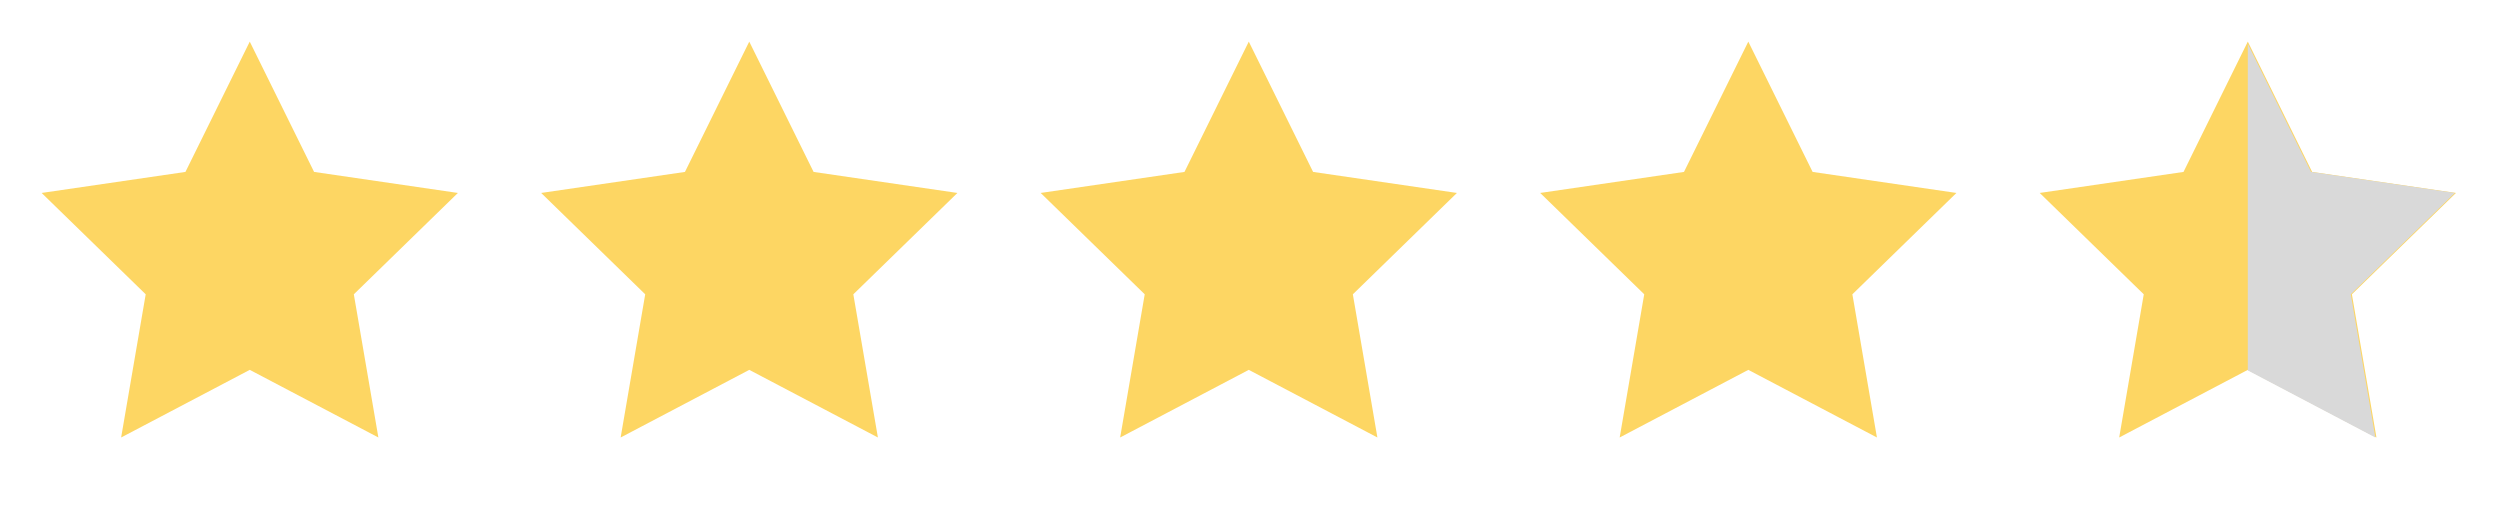
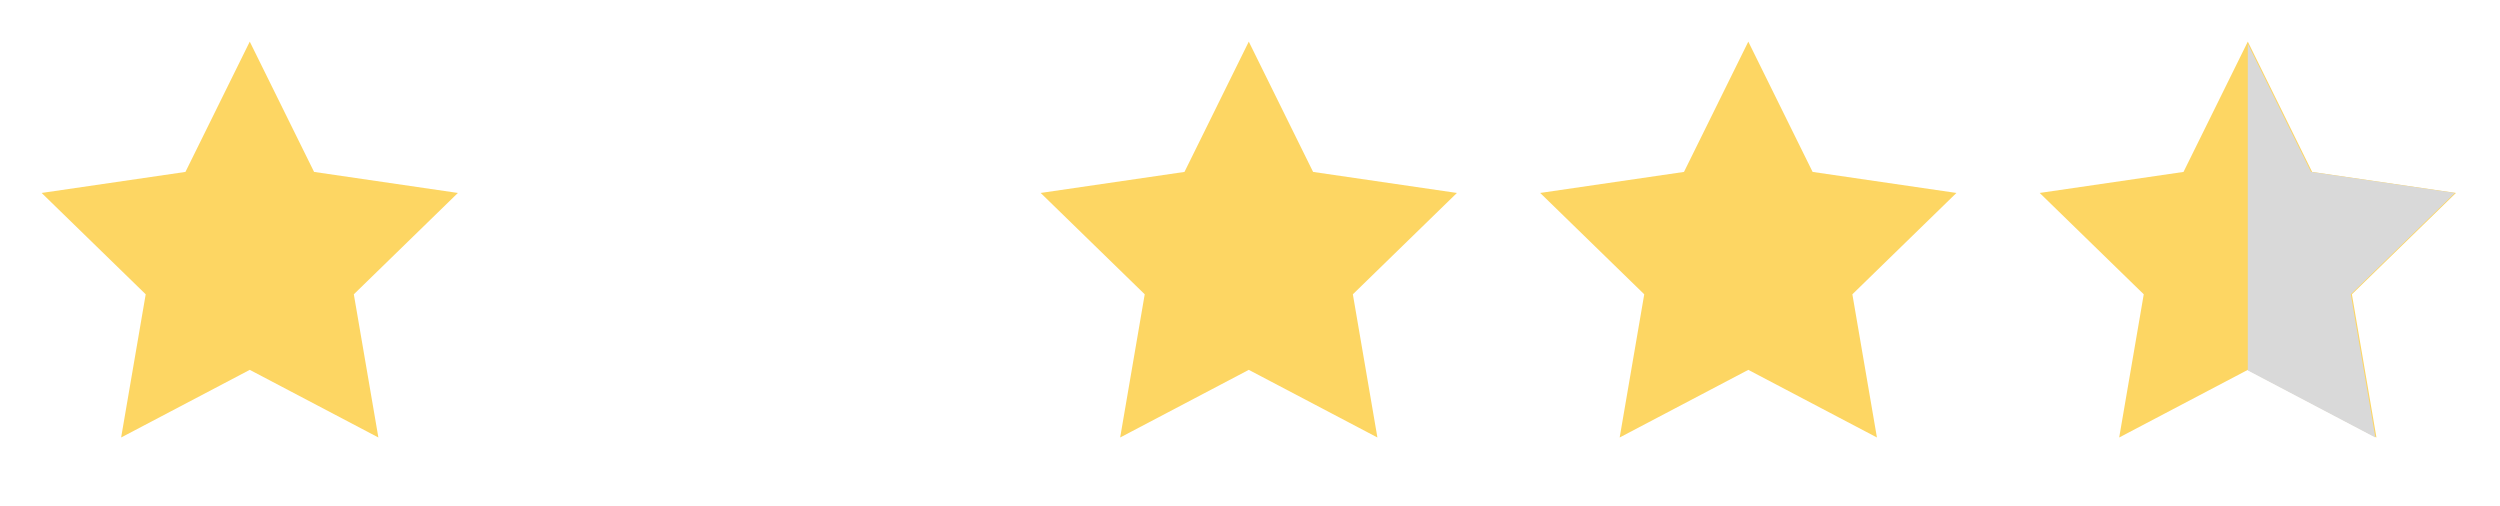
<svg xmlns="http://www.w3.org/2000/svg" width="168" height="34" viewBox="0 0 168 34" fill="none">
  <path d="M16.784 2.797L21.106 11.553L30.77 12.966L23.777 19.777L25.427 29.399L16.784 24.854L8.14 29.399L9.791 19.777L2.797 12.966L12.462 11.553L16.784 2.797Z" fill="#FDD663" />
-   <path d="M50.351 2.797L54.673 11.553L64.338 12.966L57.344 19.777L58.995 29.399L50.351 24.854L41.708 29.399L43.358 19.777L36.365 12.966L46.029 11.553L50.351 2.797Z" fill="#FDD663" />
  <path d="M83.918 2.797L88.24 11.553L97.905 12.966L90.912 19.777L92.562 29.399L83.918 24.854L75.275 29.399L76.925 19.777L69.932 12.966L79.597 11.553L83.918 2.797Z" fill="#FDD663" />
  <path d="M117.486 2.797L121.808 11.553L131.472 12.966L124.479 19.777L126.13 29.399L117.486 24.854L108.842 29.399L110.493 19.777L103.5 12.966L113.164 11.553L117.486 2.797Z" fill="#FDD663" />
  <path d="M151.053 2.797L155.375 11.553L165.04 12.966L158.047 19.777L159.697 29.399L151.053 24.854L142.41 29.399L144.06 19.777L137.067 12.966L146.732 11.553L151.053 2.797Z" fill="#FDD663" />
  <path fill-rule="evenodd" clip-rule="evenodd" d="M151.053 24.892L159.624 29.4L157.973 19.777L164.966 12.966L155.302 11.553L151.053 2.946V24.892Z" fill="#D9D9D9" />
</svg>